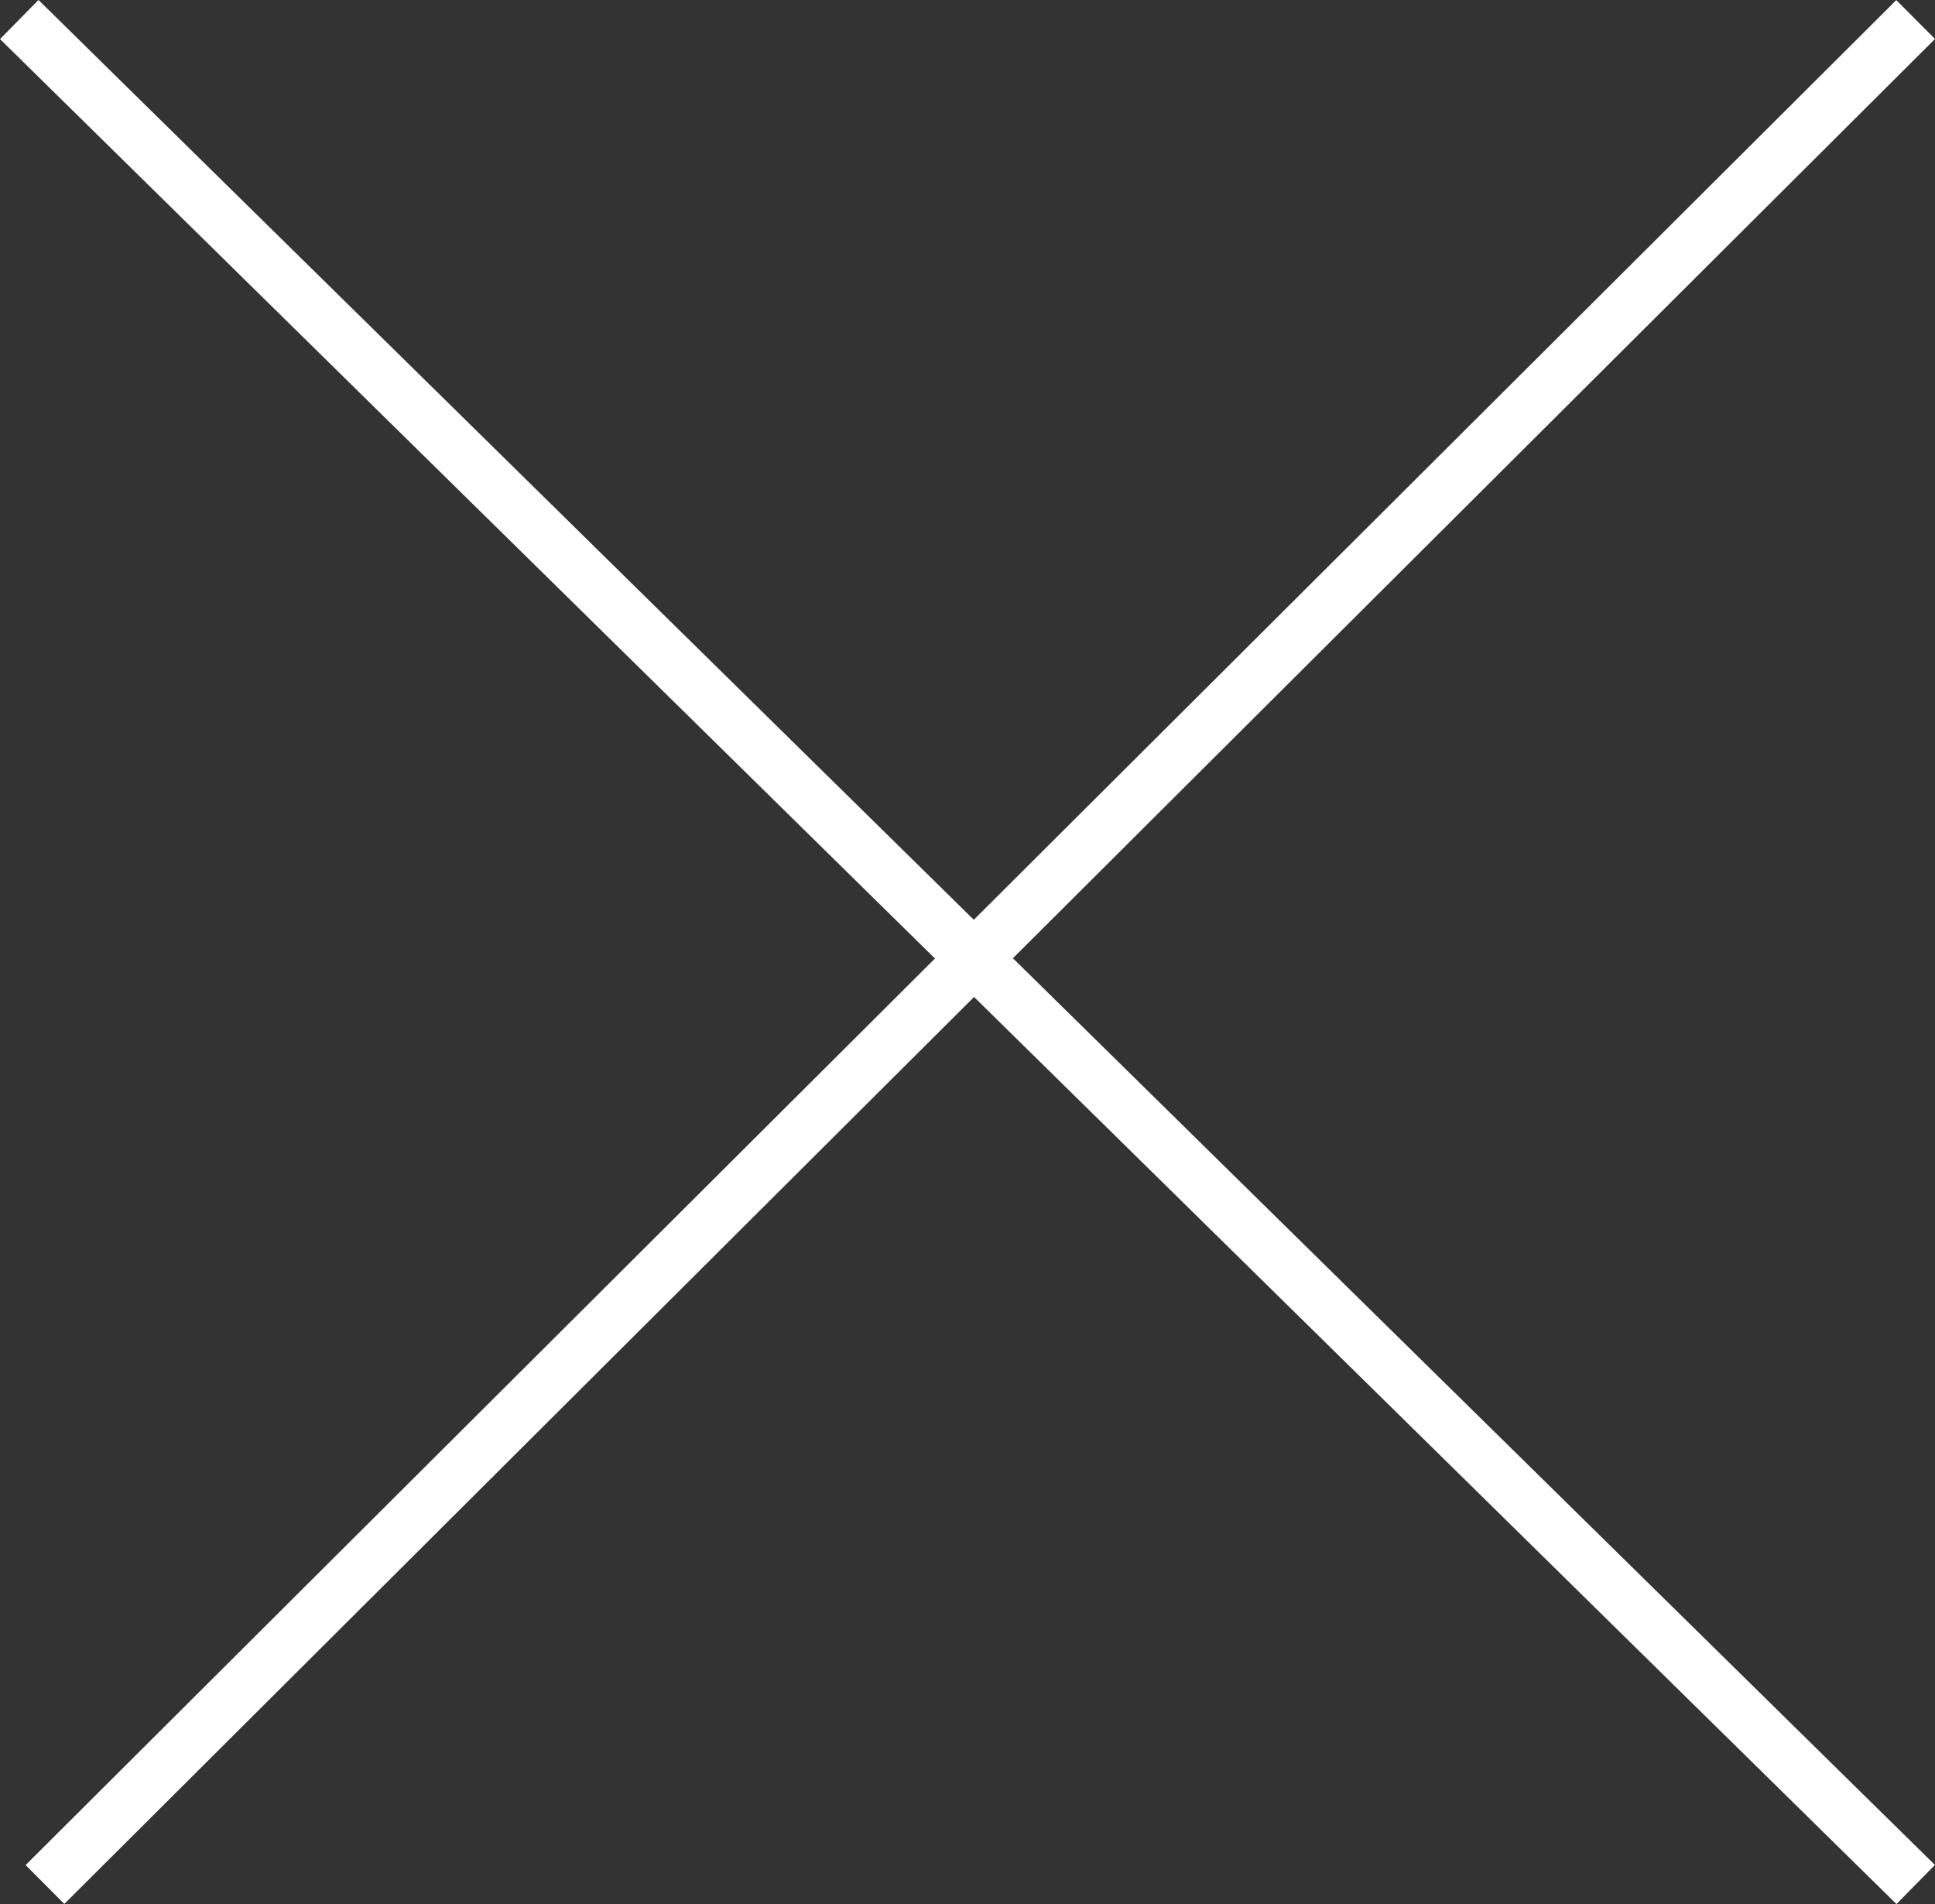
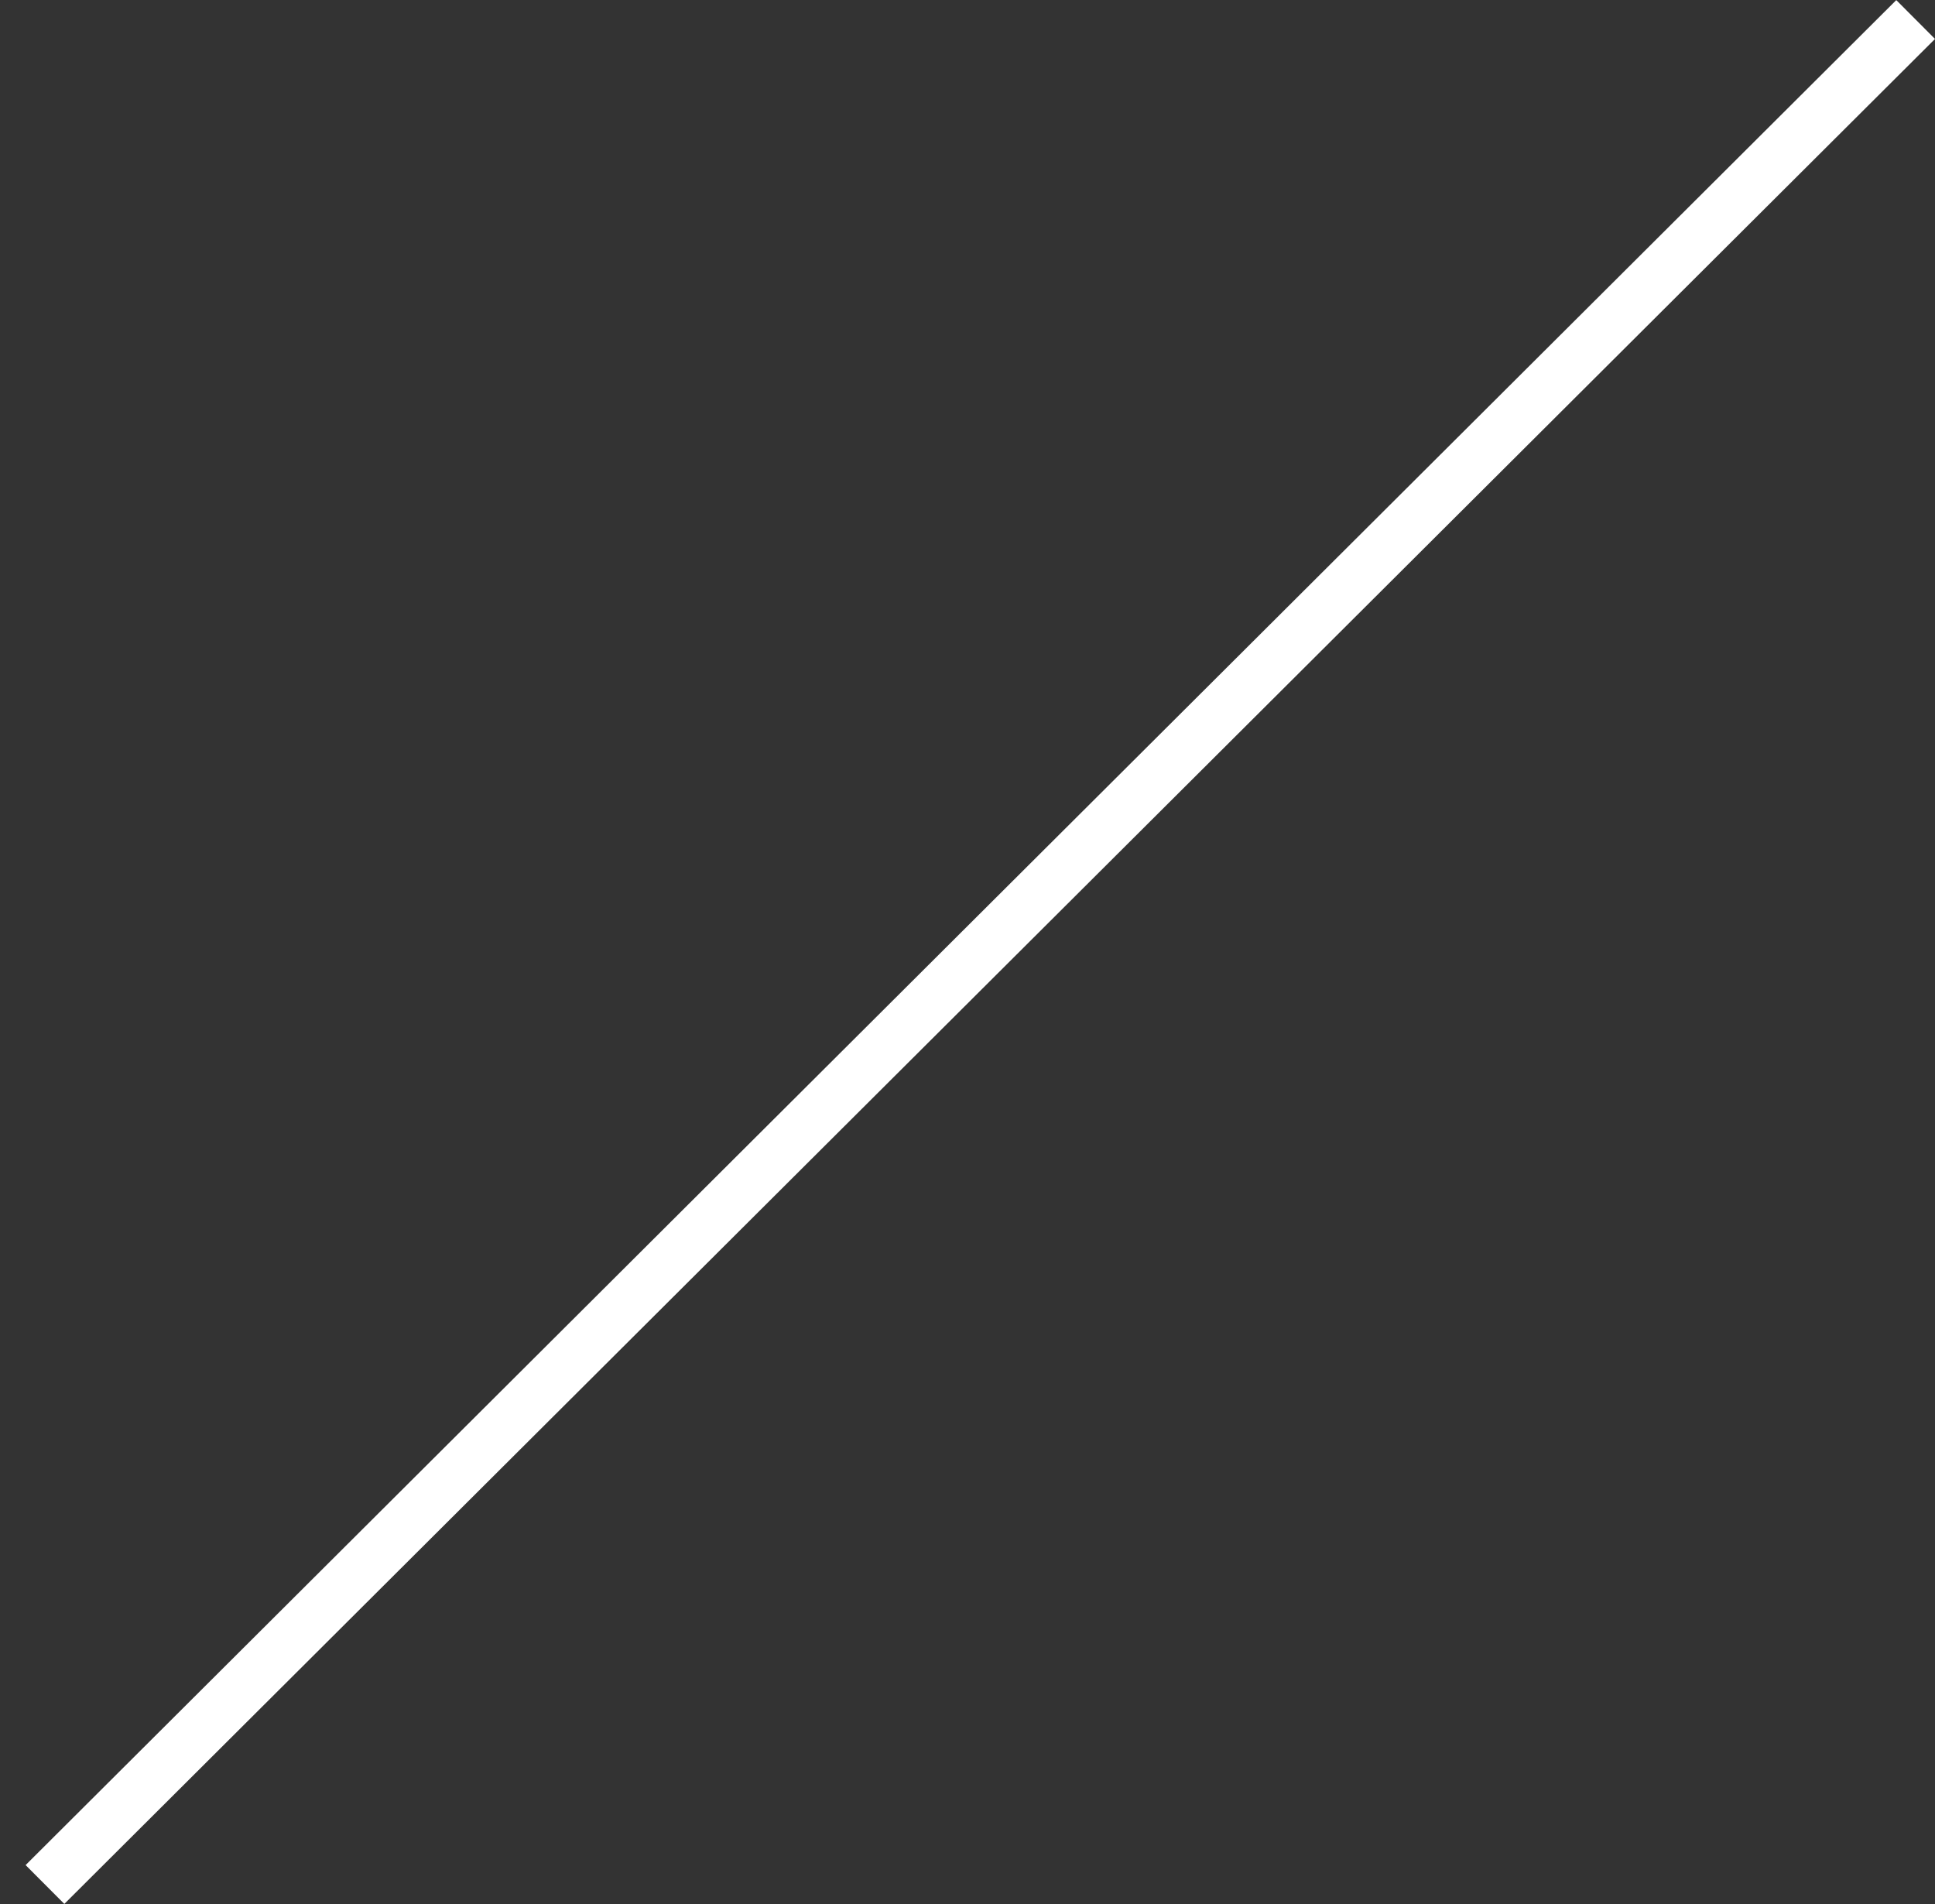
<svg xmlns="http://www.w3.org/2000/svg" width="35.282" height="34.719" viewBox="0 0 35.282 34.719">
  <rect x="0" y="0" width="35.282" height="34.719" fill="#333333" stroke="none" />
  <g id="Group_2755" data-name="Group 2755" transform="translate(-703.149 -6.144)">
    <line id="Line_196" data-name="Line 196" y1="34.006" x2="34.109" transform="translate(703.969 6.5)" fill="none" stroke="#fff" stroke-width="1" />
-     <line id="Line_197" data-name="Line 197" x2="34.579" y2="34.006" transform="translate(703.5 6.5)" fill="none" stroke="#fff" stroke-width="1" />
  </g>
</svg>